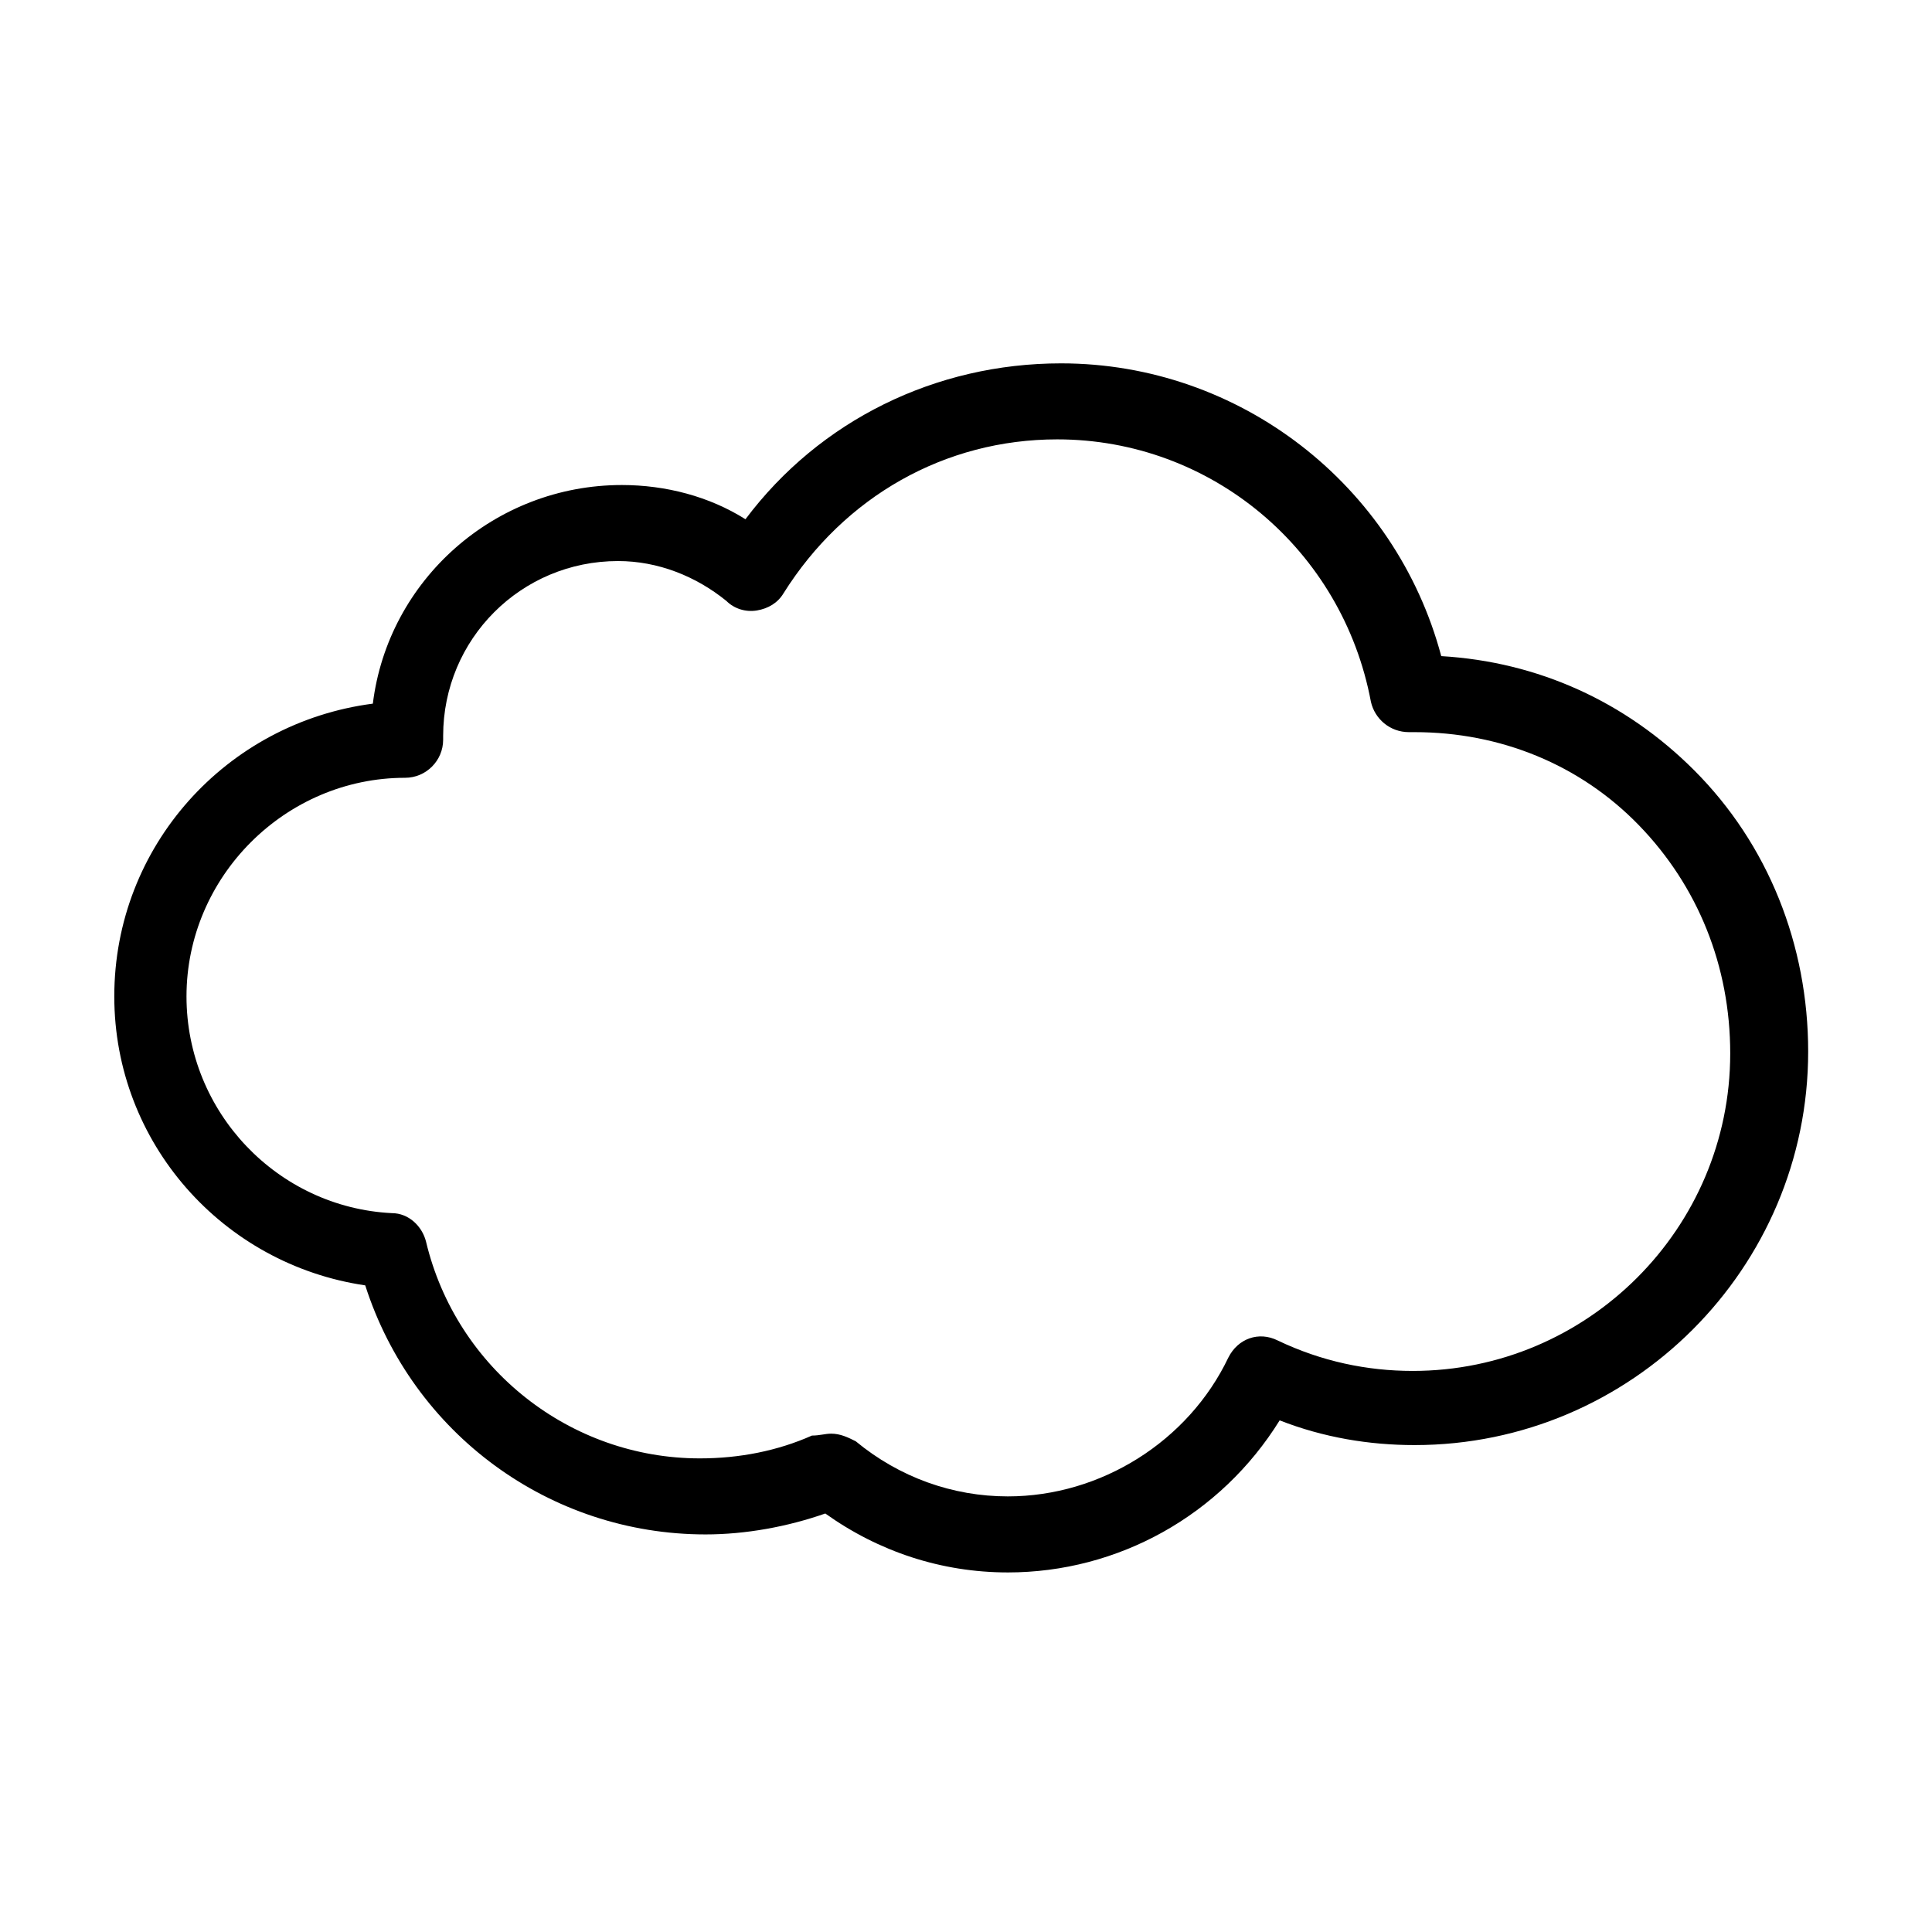
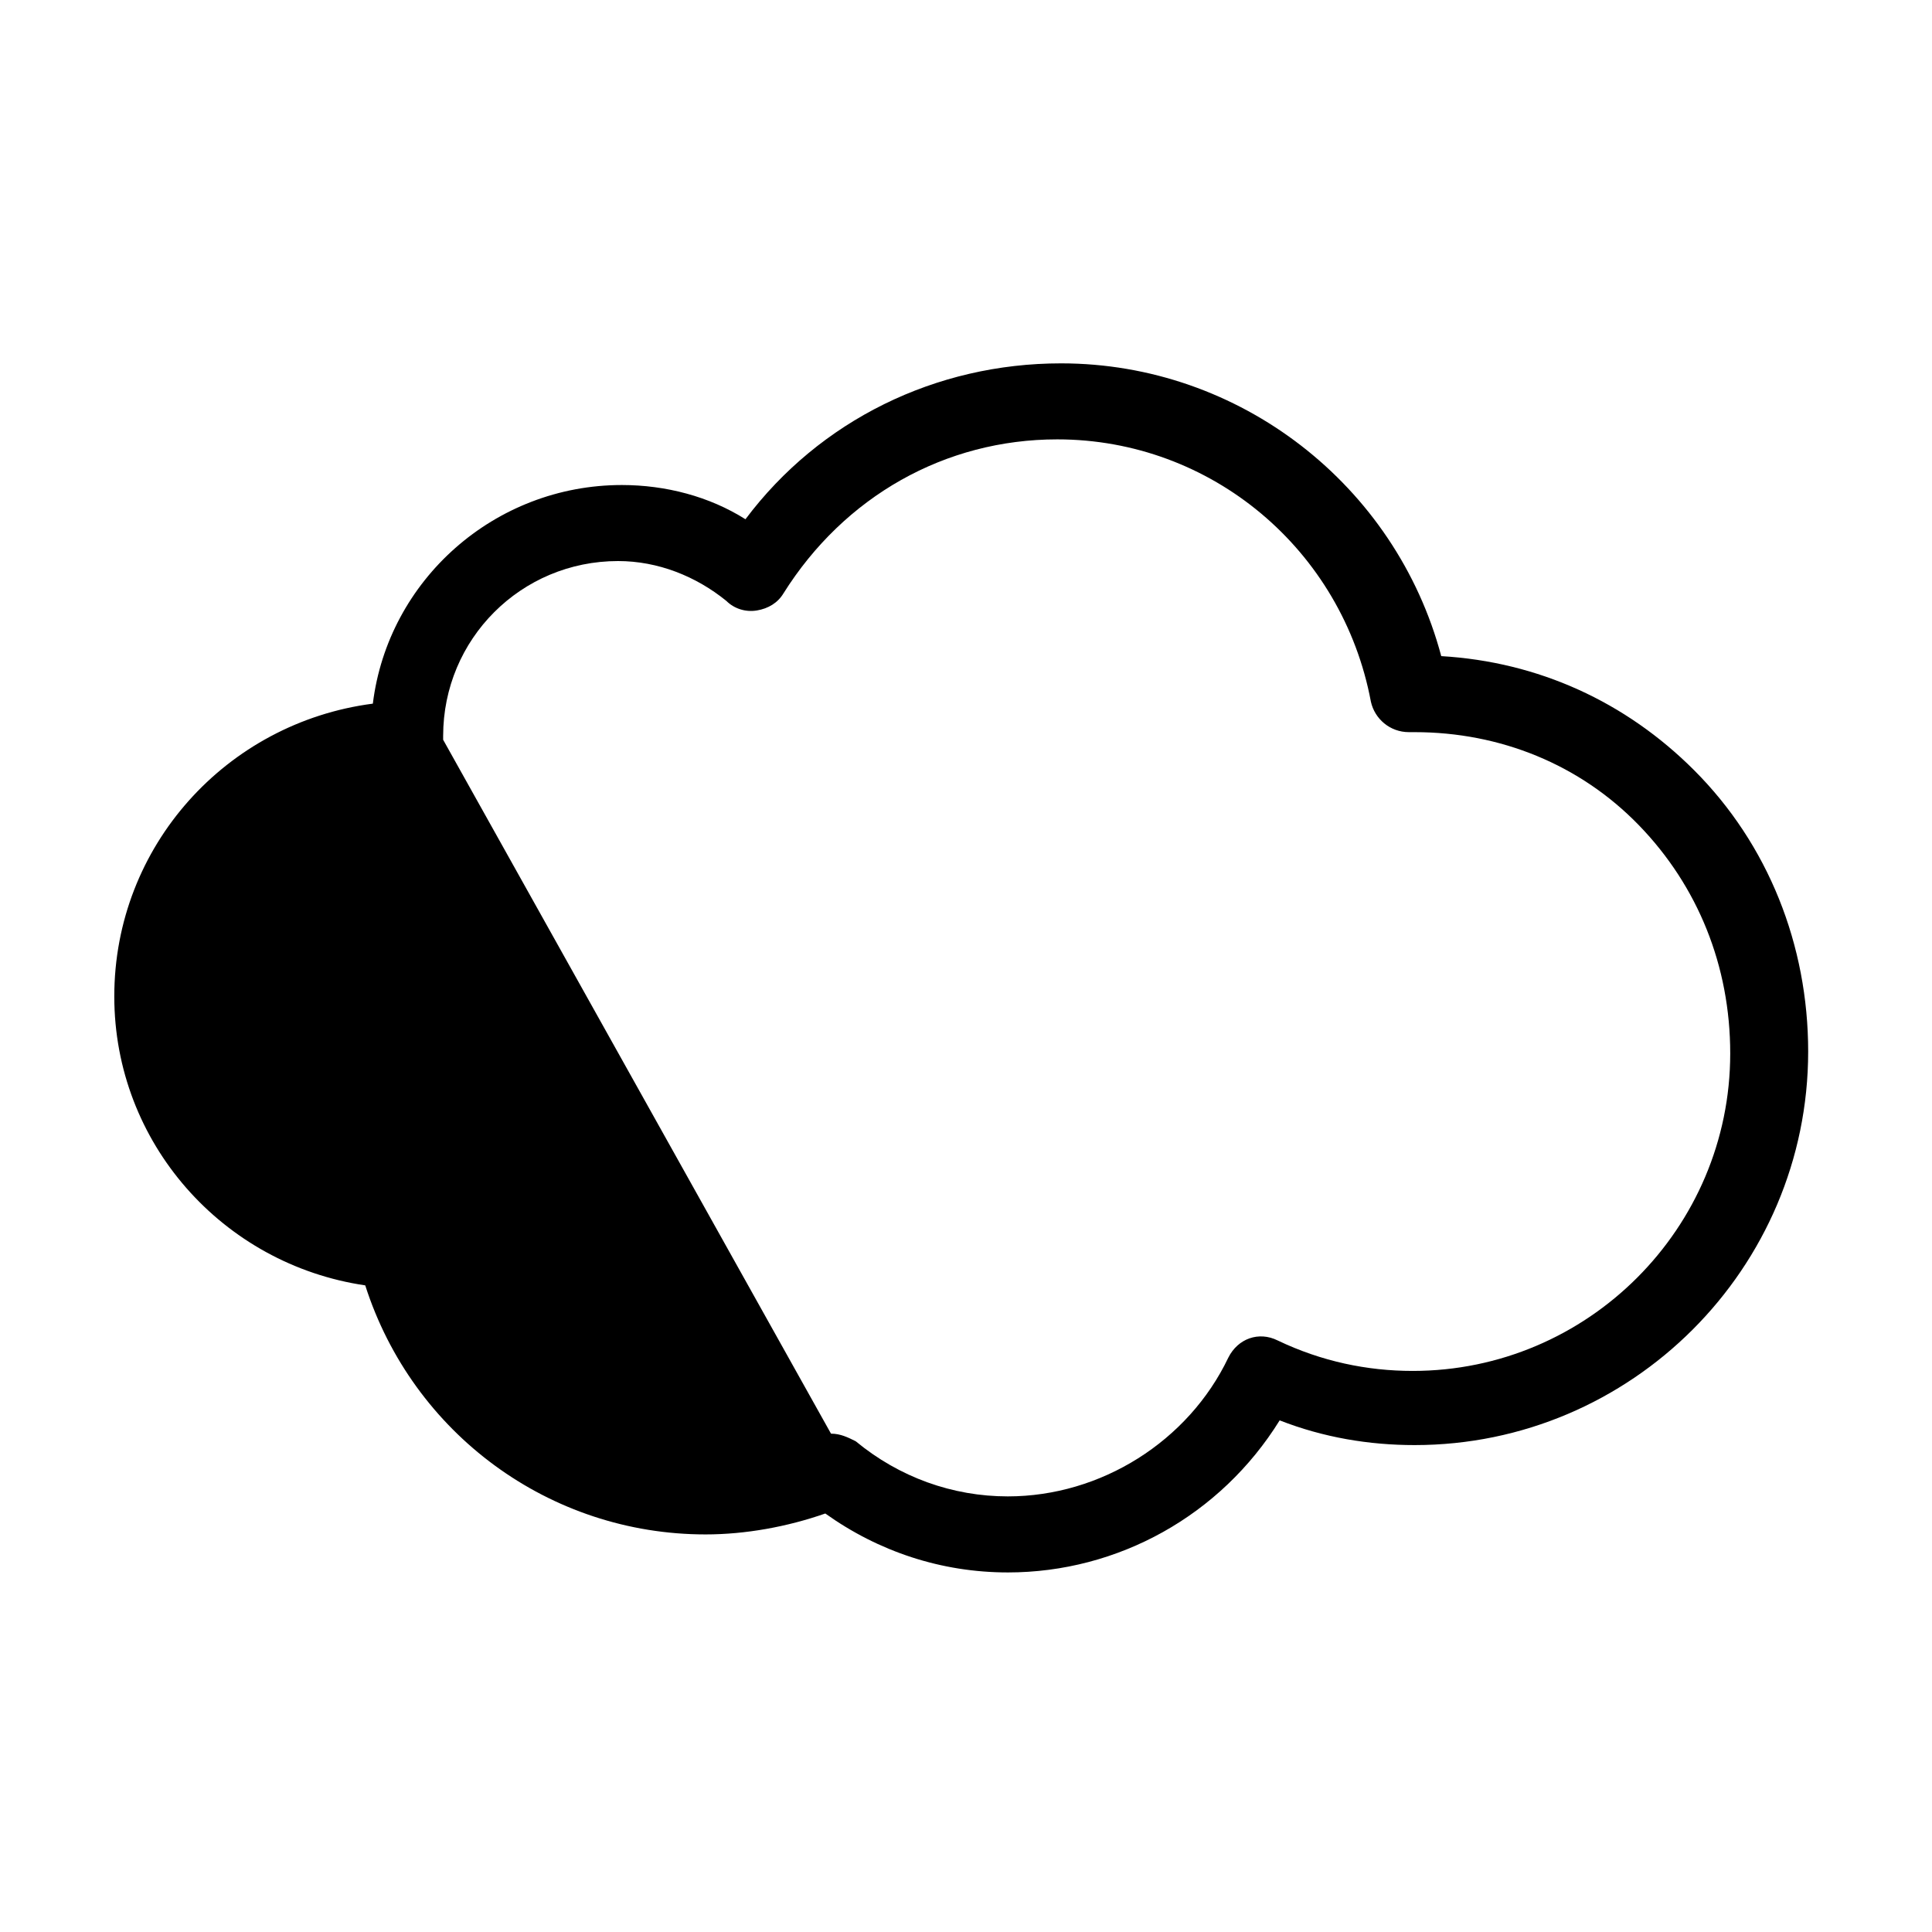
<svg xmlns="http://www.w3.org/2000/svg" fill="#000000" width="800px" height="800px" version="1.1" viewBox="144 144 512 512">
-   <path d="m411.08 560.71c-17.633 0-34.258-5.543-48.367-15.617-10.078 3.527-21.16 5.543-31.738 5.543-41.312 0-77.586-26.703-90.184-66-37.785-5.543-66.504-37.785-66.504-76.578 0-39.801 29.727-72.547 68.52-77.586 4.031-32.746 32.242-57.938 66-57.938 11.586 0 23.176 3.023 32.746 9.07 19.648-26.199 50.383-41.312 83.633-41.312 47.359 0 88.672 32.242 100.76 77.586 25.695 1.512 48.871 12.09 67.008 30.23 19.648 19.648 30.23 46.352 30.23 74.562 0 57.434-46.855 104.29-104.29 104.29-12.09 0-24.184-2.016-35.77-6.551-15.621 25.184-42.824 40.301-72.047 40.301zm-46.855-36.777c2.519 0 4.535 1.008 6.551 2.016 11.586 9.574 25.695 14.609 40.305 14.609 24.688 0 47.863-14.609 58.441-36.777 2.519-5.039 8.062-7.055 13.098-4.535 11.586 5.543 23.68 8.062 35.77 8.062 46.352 0 84.137-37.785 84.137-84.137 0-23.176-8.566-44.336-24.184-60.457s-36.777-24.688-59.449-24.688h-1.512c-5.039 0-9.07-3.527-10.078-8.062-7.559-40.305-42.32-69.527-83.129-69.527-29.727 0-56.426 15.113-72.547 40.809-1.512 2.519-4.031 4.031-7.055 4.535-3.023 0.504-6.047-0.504-8.062-2.519-8.062-6.551-18.137-10.578-28.719-10.578-25.695 0-46.352 20.656-46.352 46.352v1.008c0 5.543-4.535 10.078-10.078 10.078-31.738 0-57.938 26.199-57.938 57.938 0 30.73 24.184 55.922 54.41 57.434 4.535 0 8.062 3.527 9.07 7.559 8.062 33.754 38.289 57.434 72.547 57.434 10.578 0 20.656-2.016 29.727-6.047 2.027 0 3.535-0.504 5.047-0.504z" />
+   <path d="m411.08 560.71c-17.633 0-34.258-5.543-48.367-15.617-10.078 3.527-21.16 5.543-31.738 5.543-41.312 0-77.586-26.703-90.184-66-37.785-5.543-66.504-37.785-66.504-76.578 0-39.801 29.727-72.547 68.52-77.586 4.031-32.746 32.242-57.938 66-57.938 11.586 0 23.176 3.023 32.746 9.07 19.648-26.199 50.383-41.312 83.633-41.312 47.359 0 88.672 32.242 100.76 77.586 25.695 1.512 48.871 12.09 67.008 30.23 19.648 19.648 30.23 46.352 30.23 74.562 0 57.434-46.855 104.29-104.29 104.29-12.09 0-24.184-2.016-35.77-6.551-15.621 25.184-42.824 40.301-72.047 40.301zm-46.855-36.777c2.519 0 4.535 1.008 6.551 2.016 11.586 9.574 25.695 14.609 40.305 14.609 24.688 0 47.863-14.609 58.441-36.777 2.519-5.039 8.062-7.055 13.098-4.535 11.586 5.543 23.68 8.062 35.77 8.062 46.352 0 84.137-37.785 84.137-84.137 0-23.176-8.566-44.336-24.184-60.457s-36.777-24.688-59.449-24.688h-1.512c-5.039 0-9.07-3.527-10.078-8.062-7.559-40.305-42.32-69.527-83.129-69.527-29.727 0-56.426 15.113-72.547 40.809-1.512 2.519-4.031 4.031-7.055 4.535-3.023 0.504-6.047-0.504-8.062-2.519-8.062-6.551-18.137-10.578-28.719-10.578-25.695 0-46.352 20.656-46.352 46.352v1.008z" />
</svg>